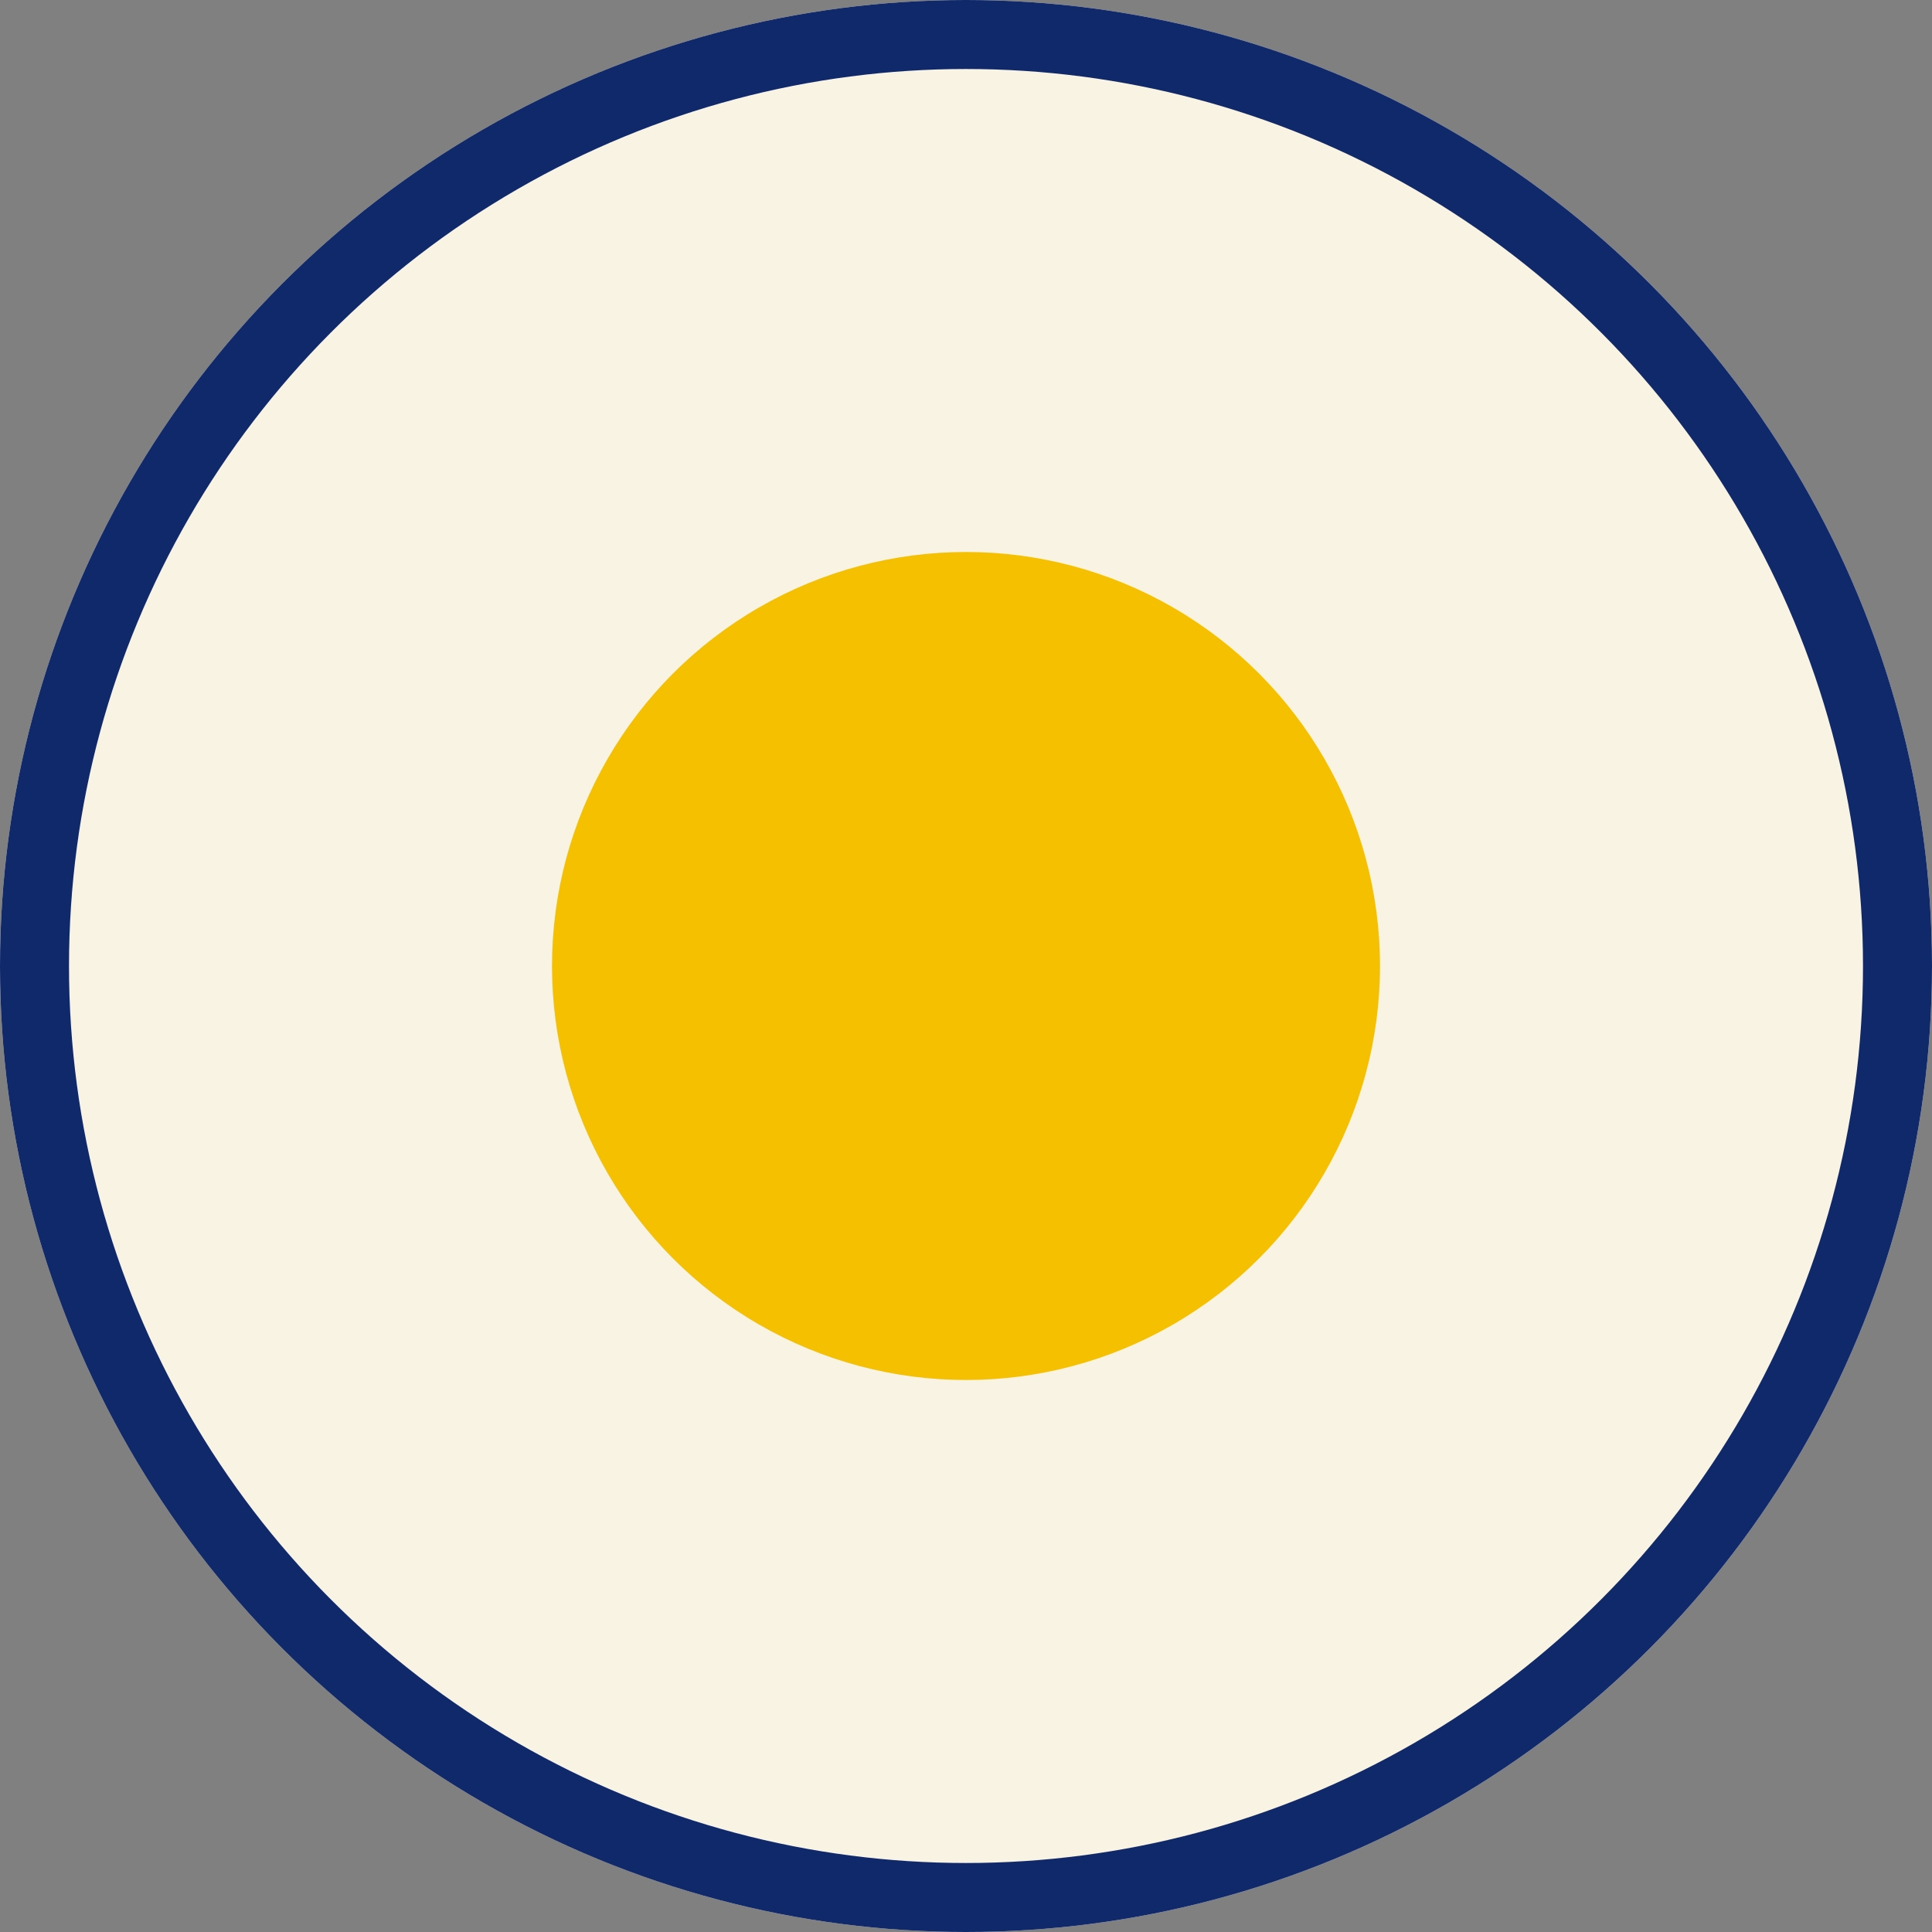
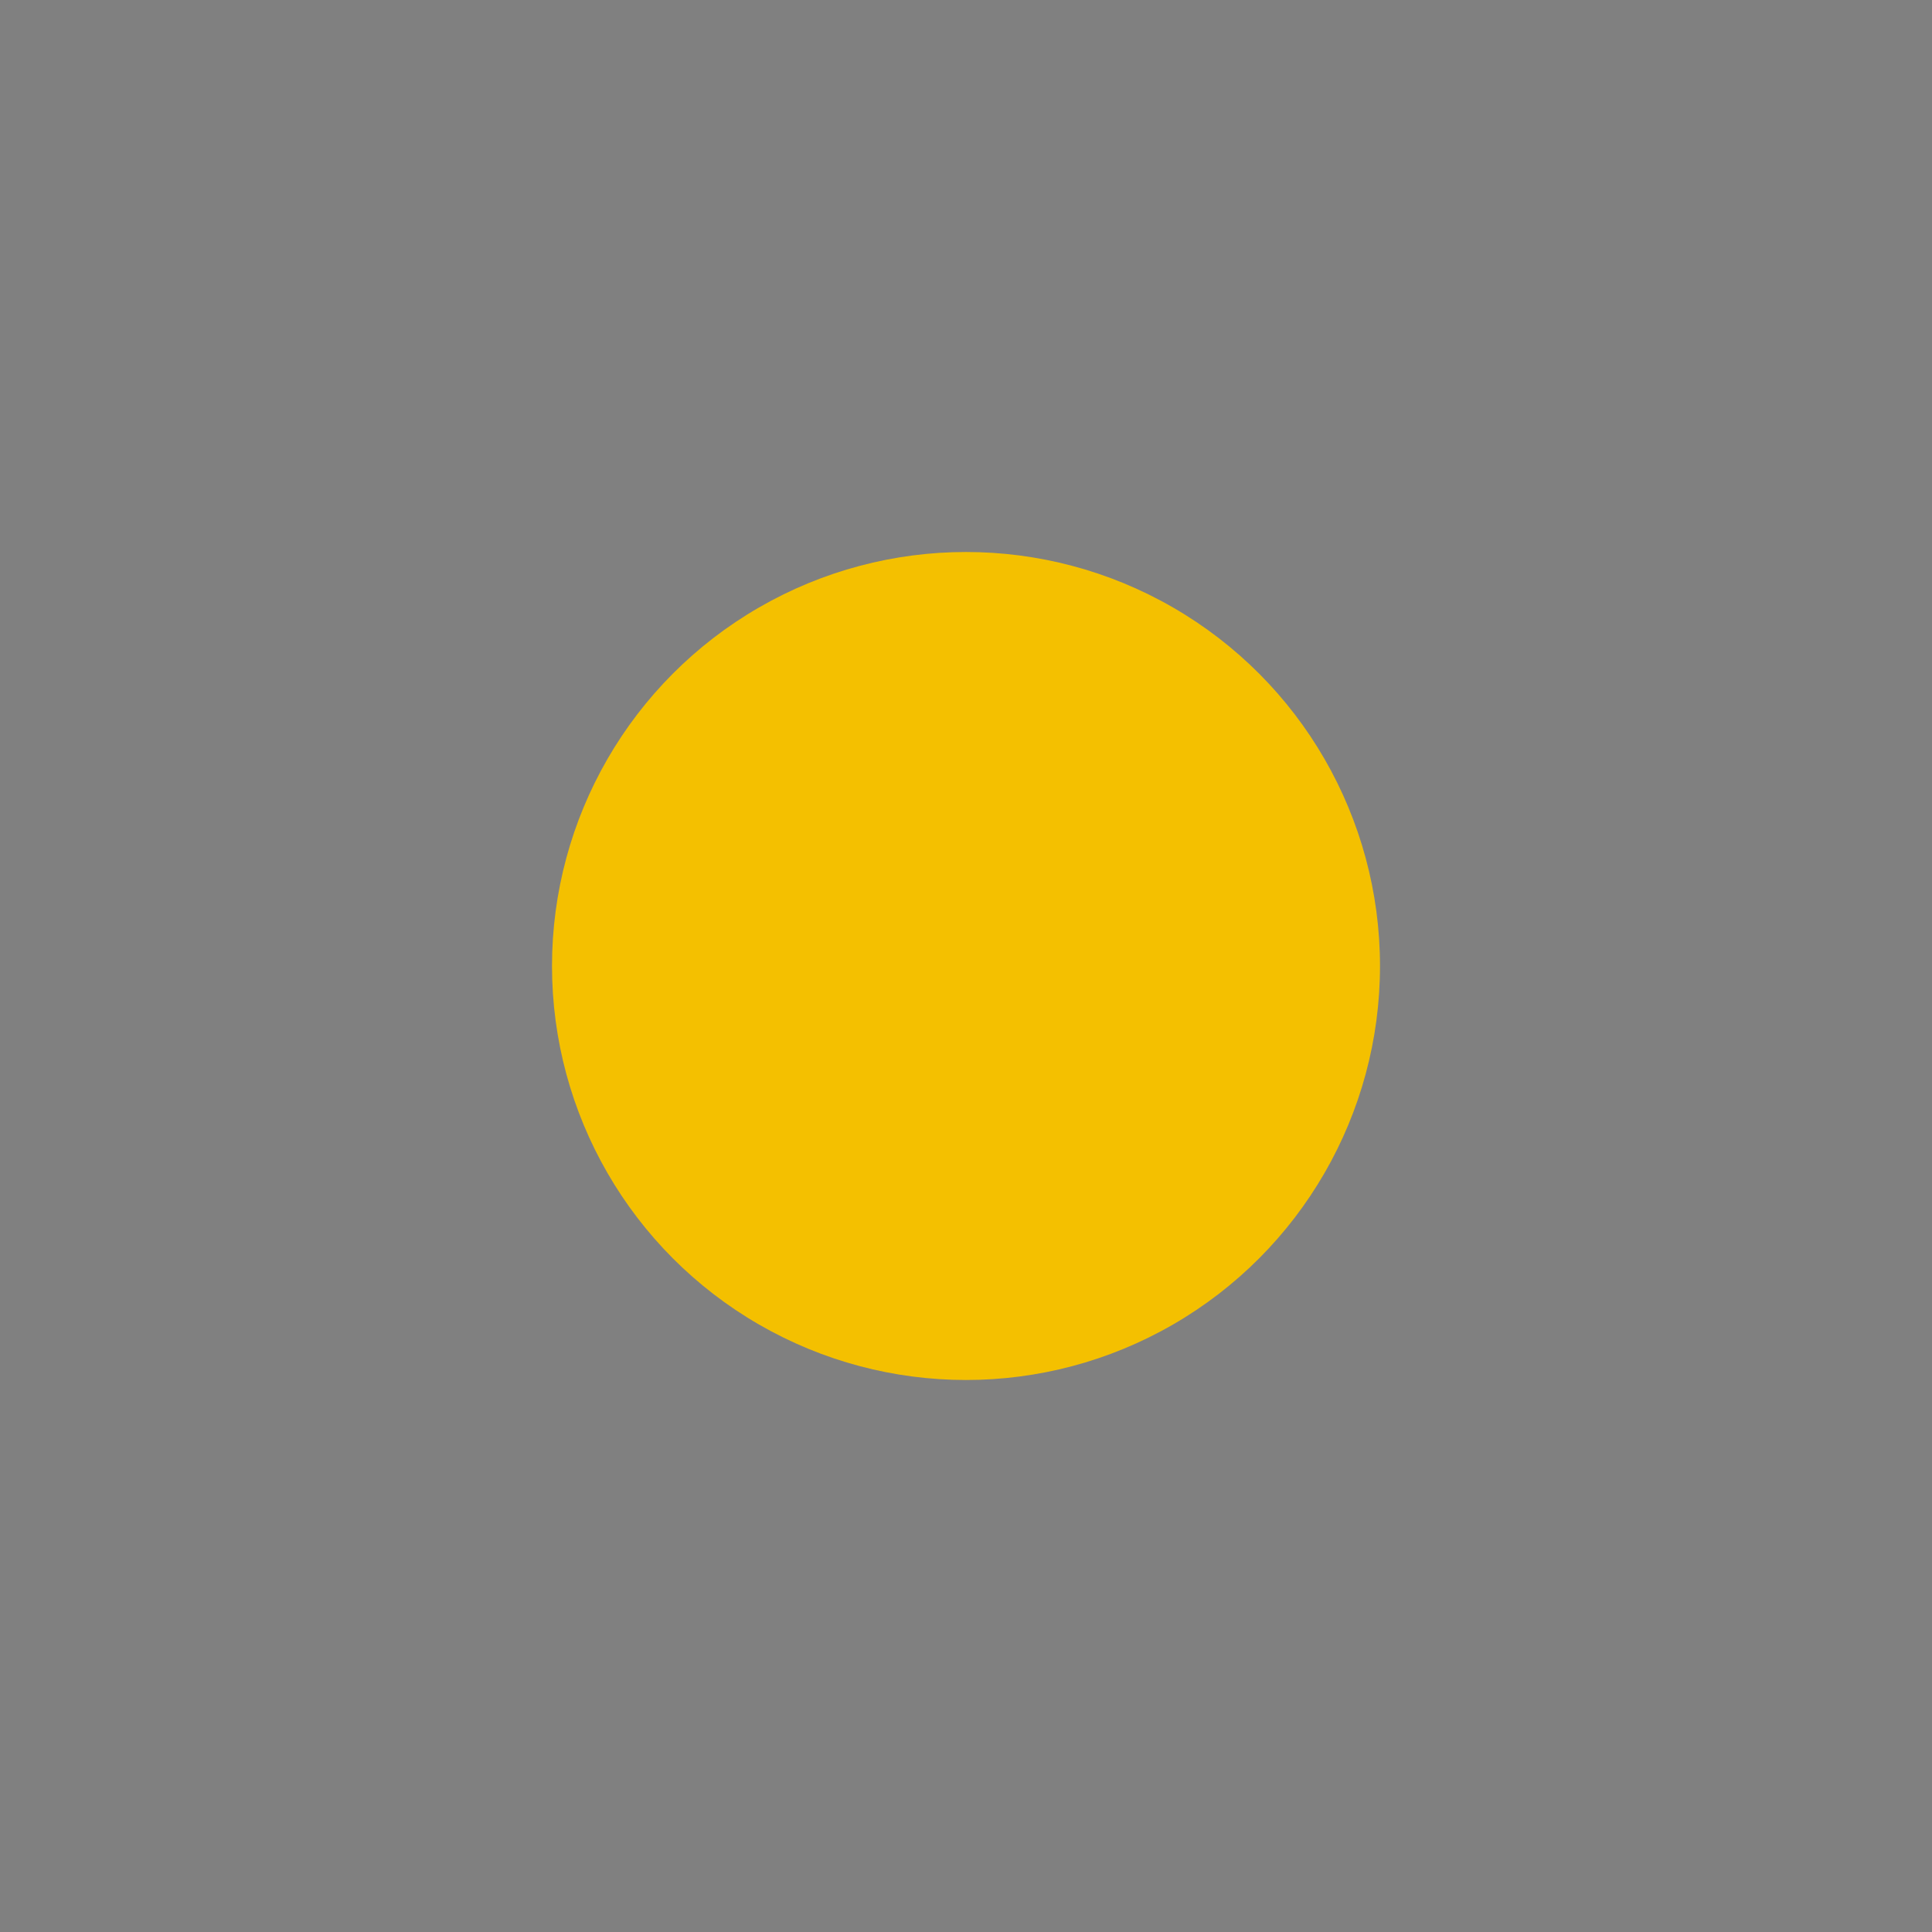
<svg xmlns="http://www.w3.org/2000/svg" width="28" height="28" viewBox="0 0 28 28">
  <rect x="0" y="0" width="28" height="28" fill="#808080" stroke="none" />
  <g id="Groupe_68" data-name="Groupe 68" transform="translate(-558 -1313.933)">
    <g id="Ellipse_6" data-name="Ellipse 6" transform="translate(558 1313.933)" fill="#f9f3e3" stroke="#10296a" stroke-width="1">
-       <circle cx="14" cy="14" r="14" stroke="none" />
-       <circle cx="14" cy="14" r="13.5" fill="none" />
-     </g>
+       </g>
    <circle id="Ellipse_7" data-name="Ellipse 7" cx="6" cy="6" r="6" transform="translate(566 1321.933)" fill="#f4c000" />
  </g>
</svg>